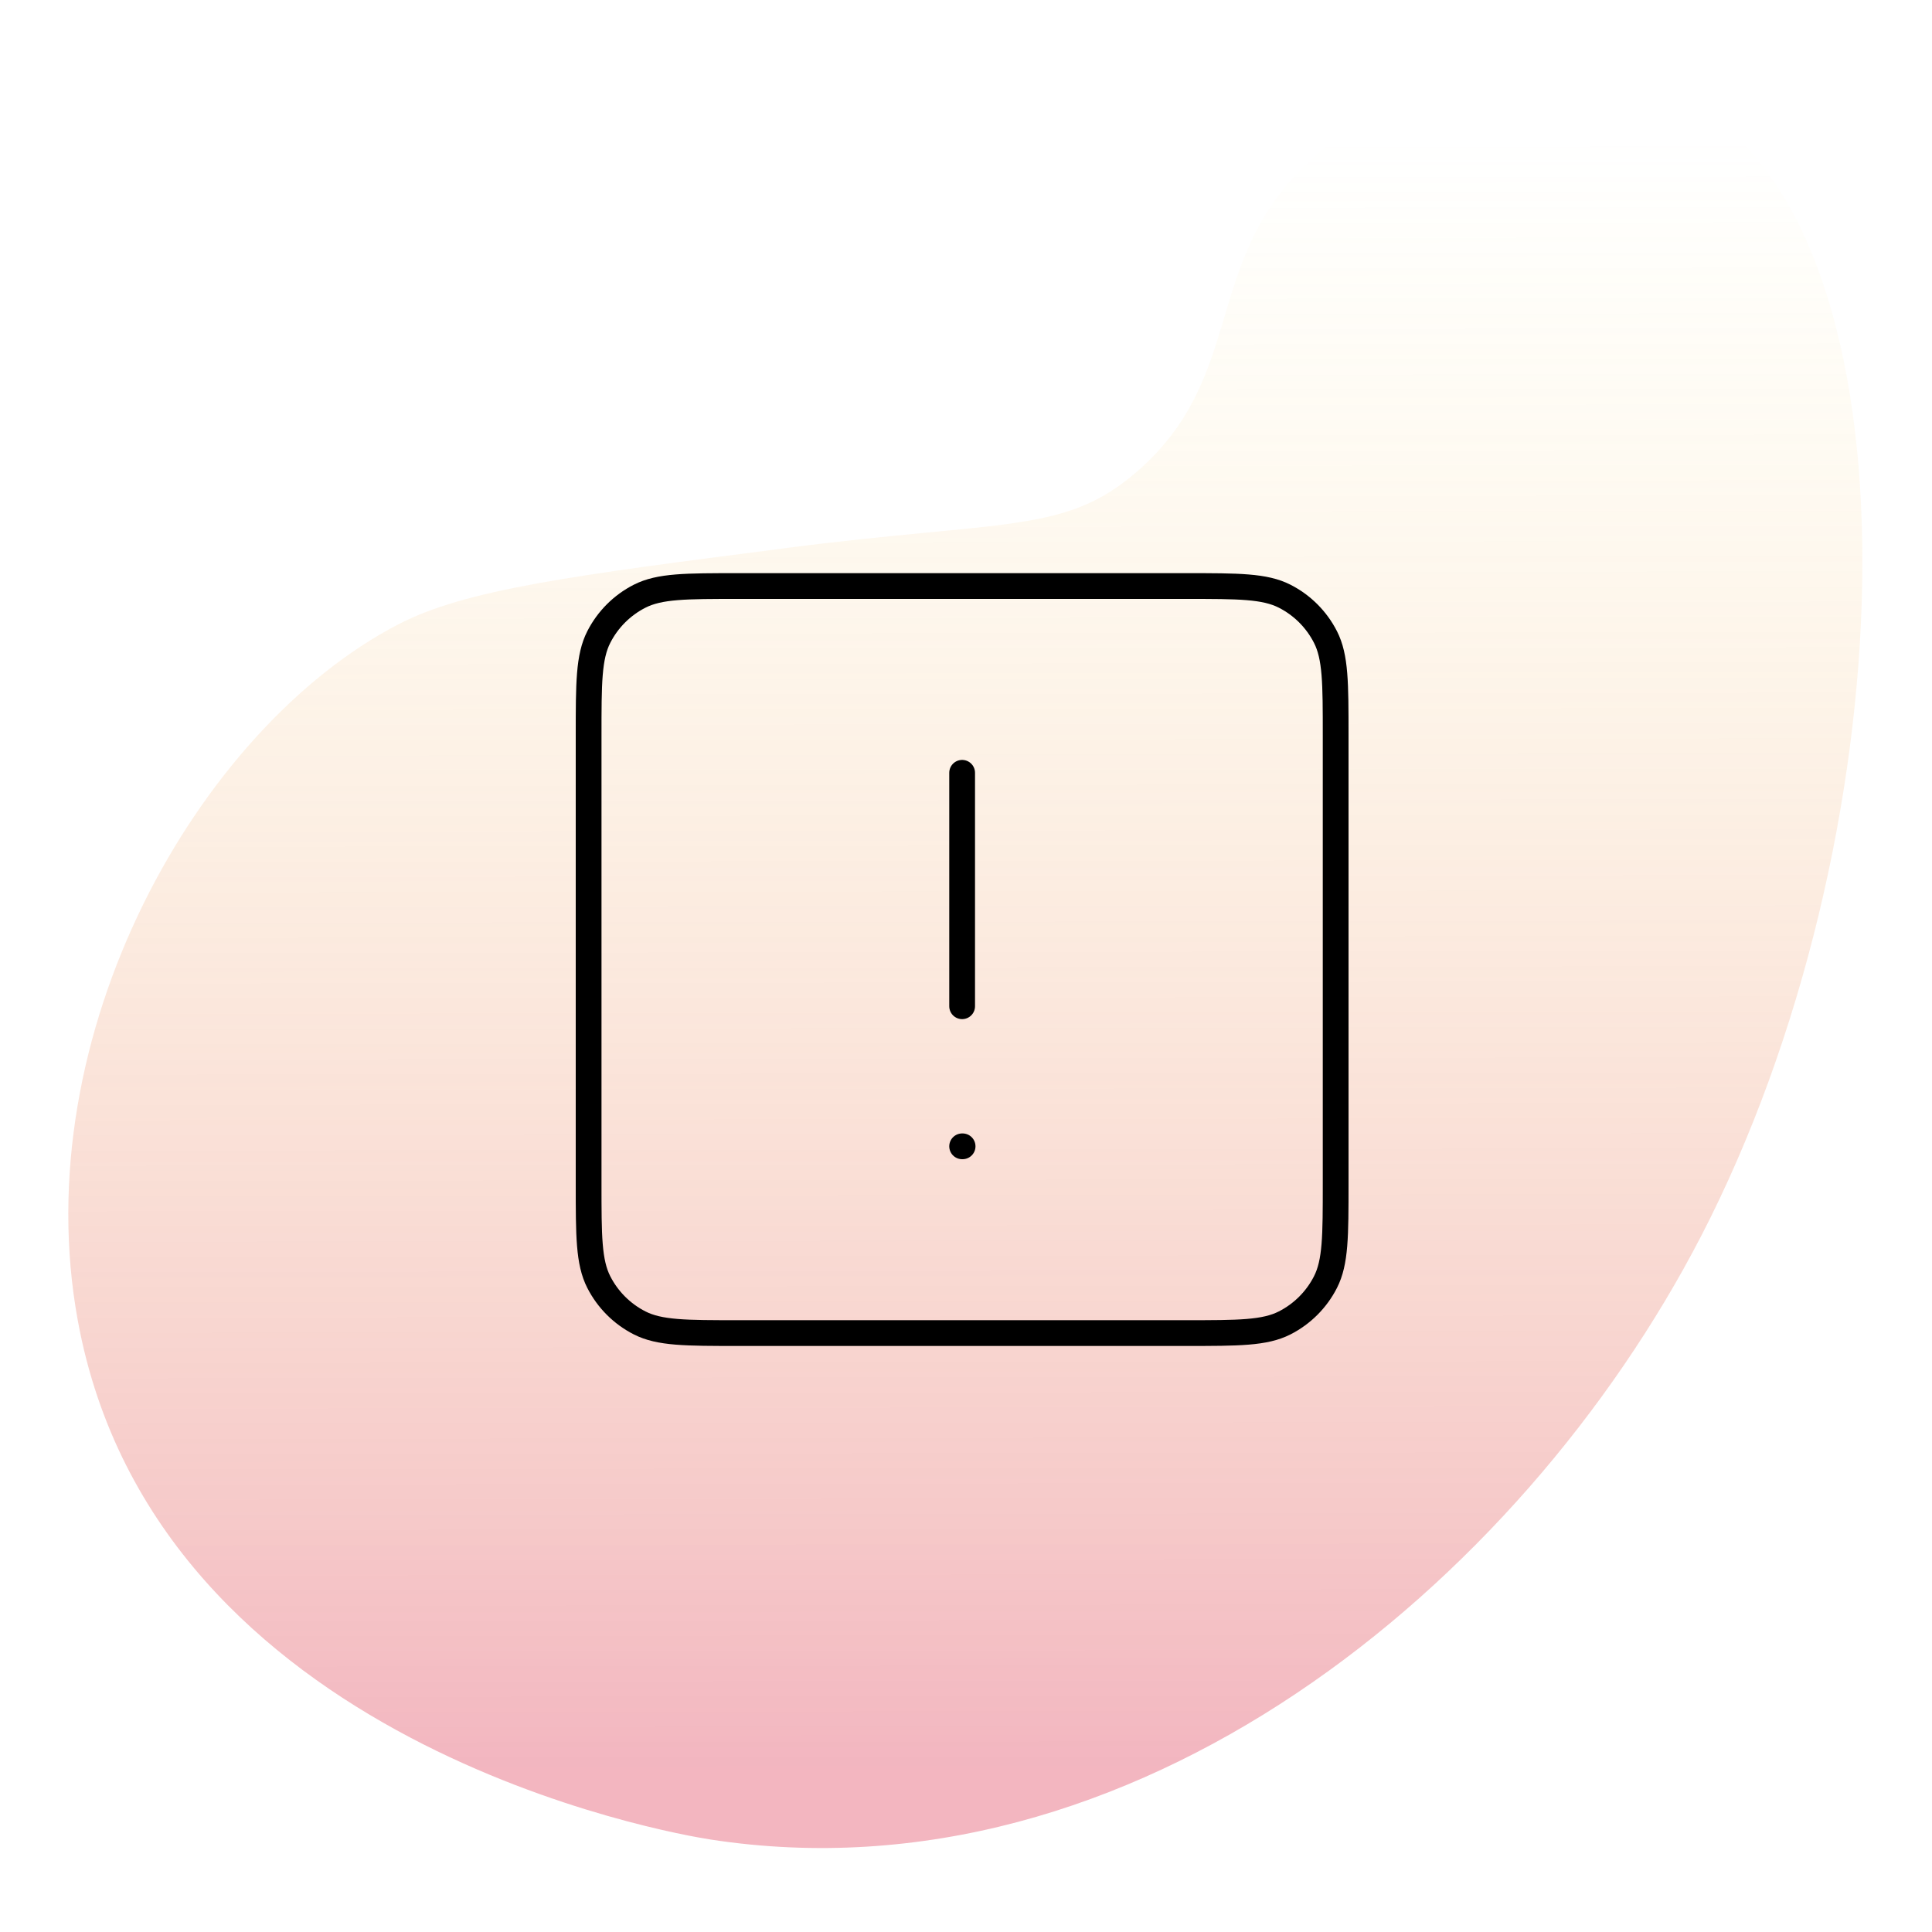
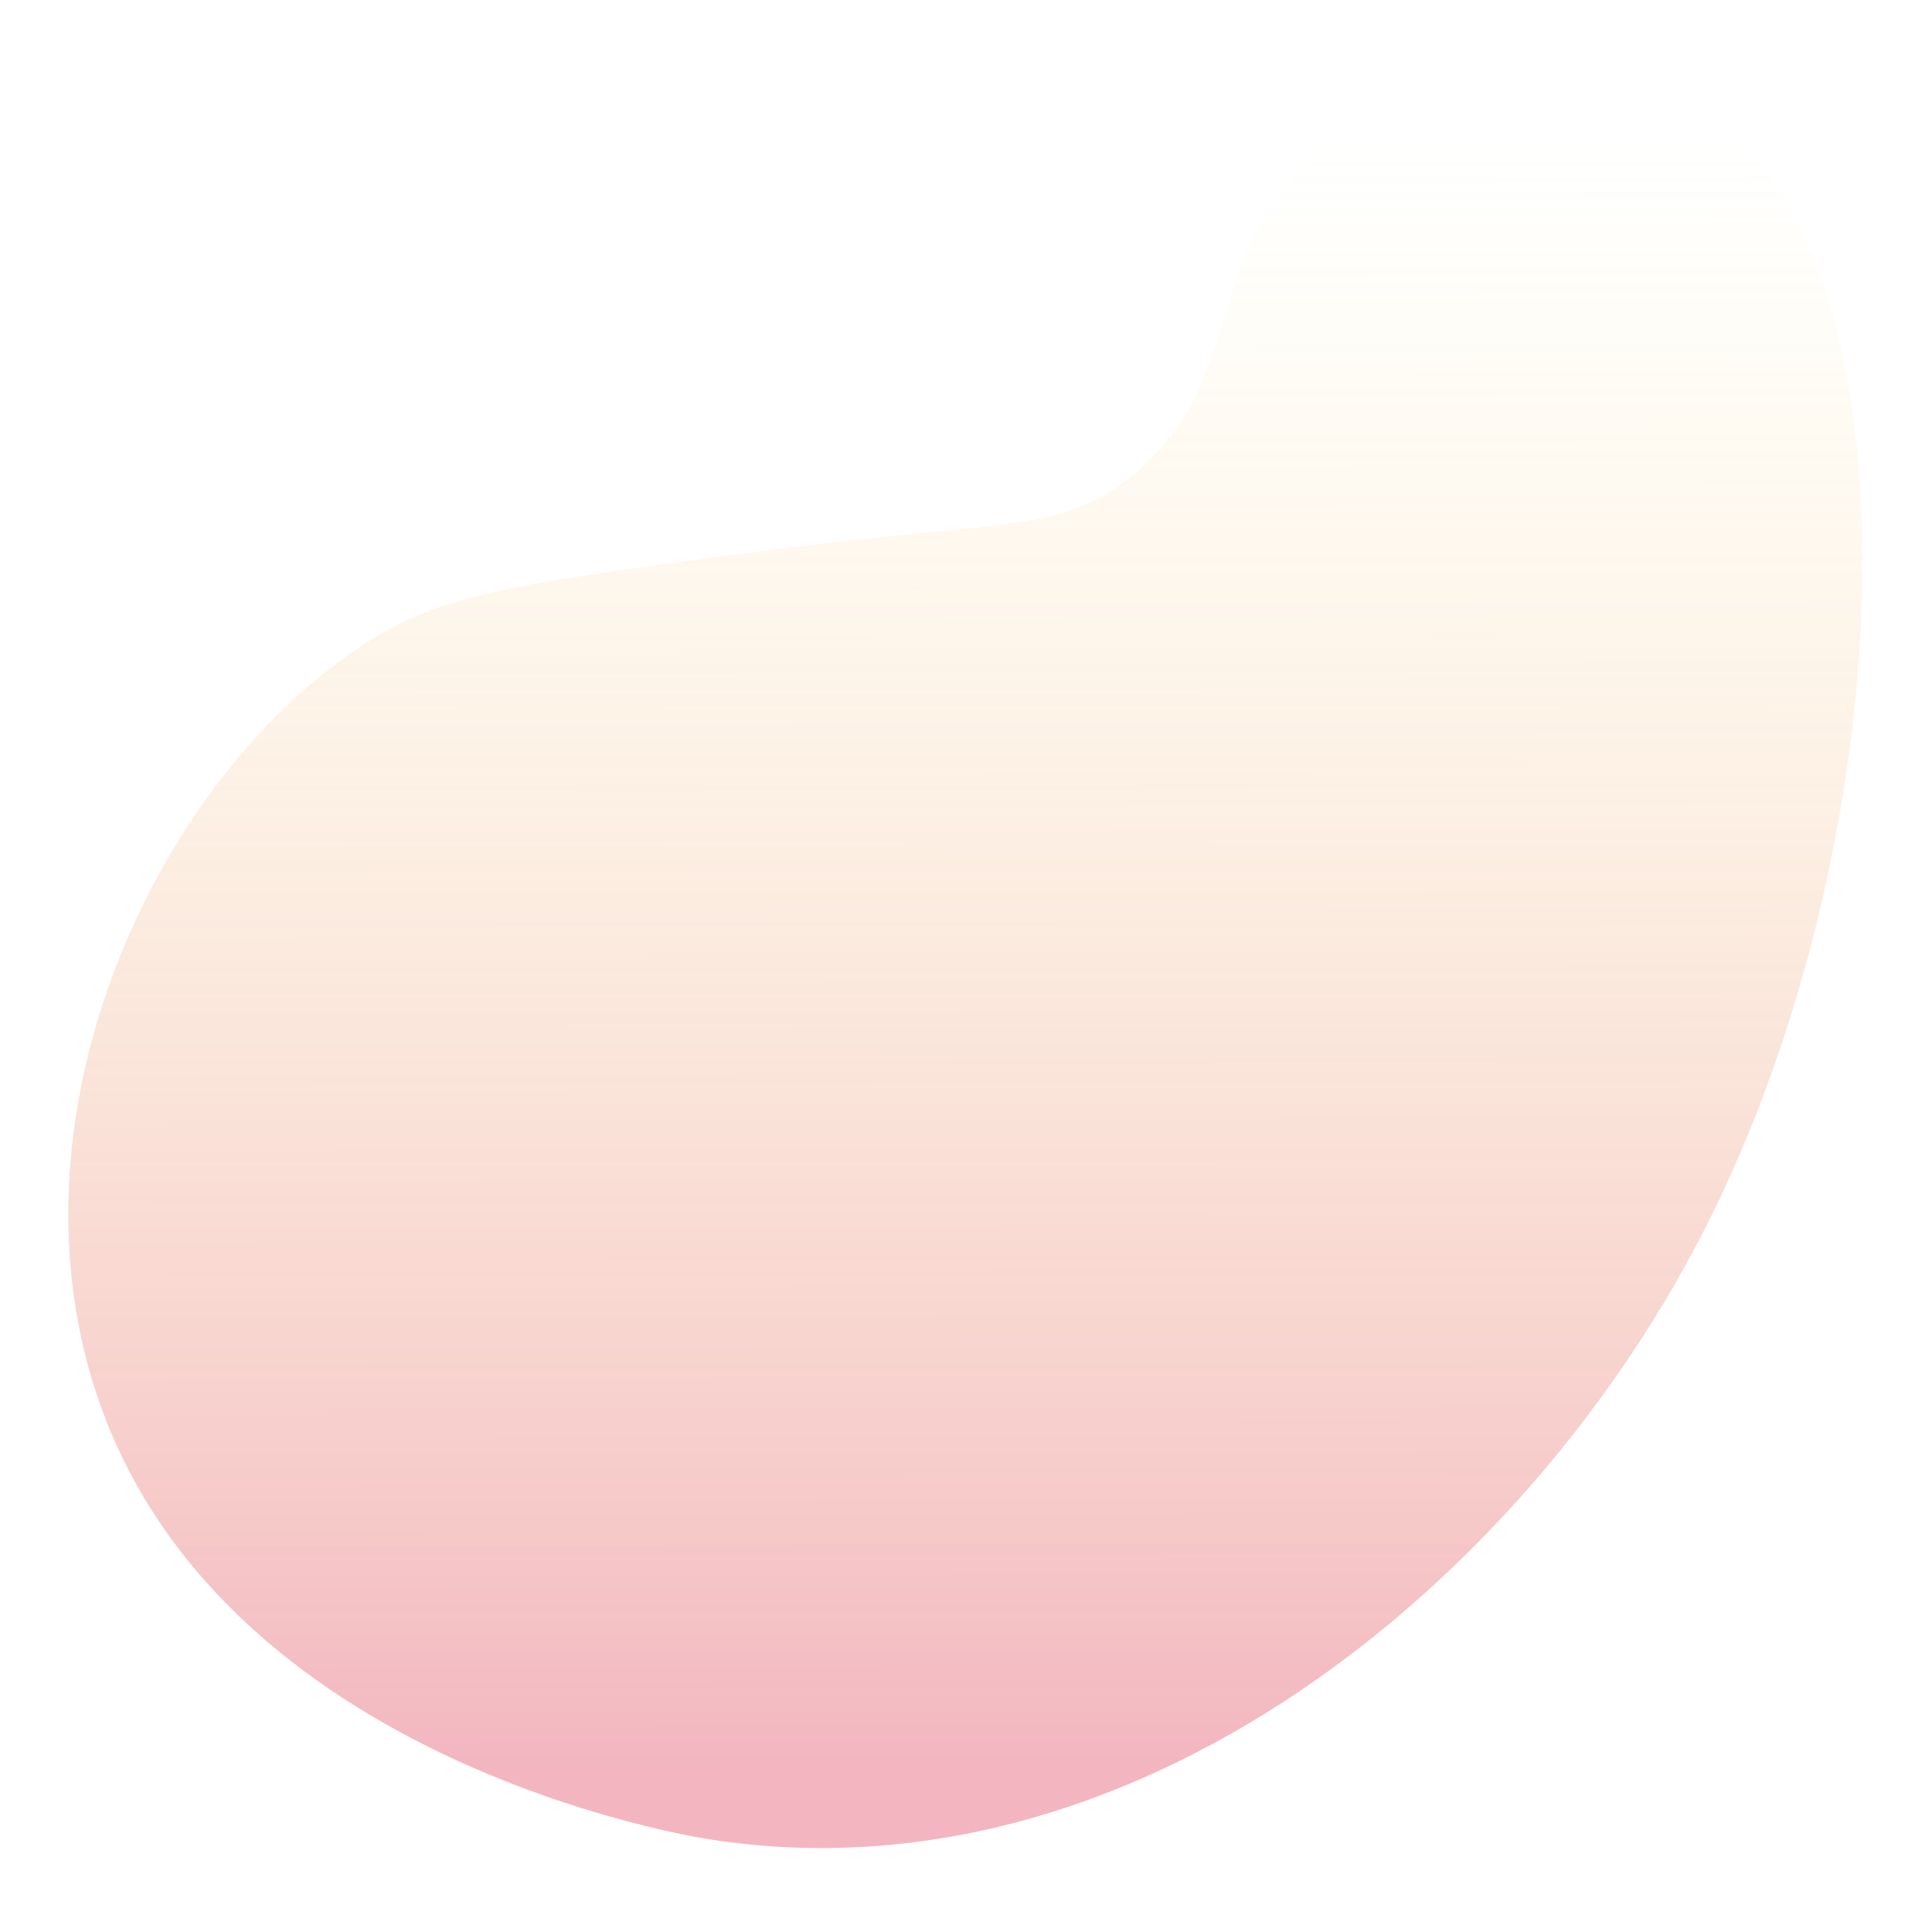
<svg xmlns="http://www.w3.org/2000/svg" width="150" height="150" viewBox="0 0 150 150" fill="none">
  <path d="M61.07 42.543C78.094 40.355 82.699 41.462 88.285 36.606C96.689 29.297 93.395 20.584 101.3 12.857C109.449 4.896 124.194 3.158 132.66 8.899C149.458 20.299 147.847 65.489 132.071 95.978C118.018 123.135 87.939 147.882 55.155 142.818C52.331 142.382 12.118 135.515 6.05 102.579C1.939 80.272 15.43 56.535 30.9 48.486C36.146 45.755 44.454 44.686 61.076 42.549L61.07 42.543Z" fill="url(#paint0_linear_428_4648)" />
-   <path d="M74.7 60V78.125M74.7 89H74.736M57.3 103.5H92.1C96.161 103.5 98.191 103.5 99.742 102.71C101.106 102.015 102.215 100.906 102.91 99.541C103.7 97.991 103.7 95.96 103.7 91.9V57.1C103.7 53.04 103.7 51.009 102.91 49.459C102.215 48.094 101.106 46.985 99.742 46.29C98.191 45.5 96.161 45.5 92.1 45.5H57.3C53.24 45.5 51.21 45.5 49.659 46.29C48.295 46.985 47.185 48.094 46.49 49.459C45.7 51.009 45.7 53.04 45.7 57.1V91.9C45.7 95.96 45.7 97.991 46.49 99.541C47.185 100.906 48.295 102.015 49.659 102.71C51.21 103.5 53.24 103.5 57.3 103.5Z" stroke="black" stroke-width="2" stroke-linecap="round" stroke-linejoin="round" />
  <defs>
    <linearGradient id="paint0_linear_428_4648" x1="46.527" y1="137.141" x2="46.34" y2="3.543" gradientUnits="userSpaceOnUse">
      <stop stop-color="#E15169" stop-opacity="0.42" />
      <stop offset="0.945" stop-color="#FCE15D" stop-opacity="0" />
    </linearGradient>
  </defs>
</svg>